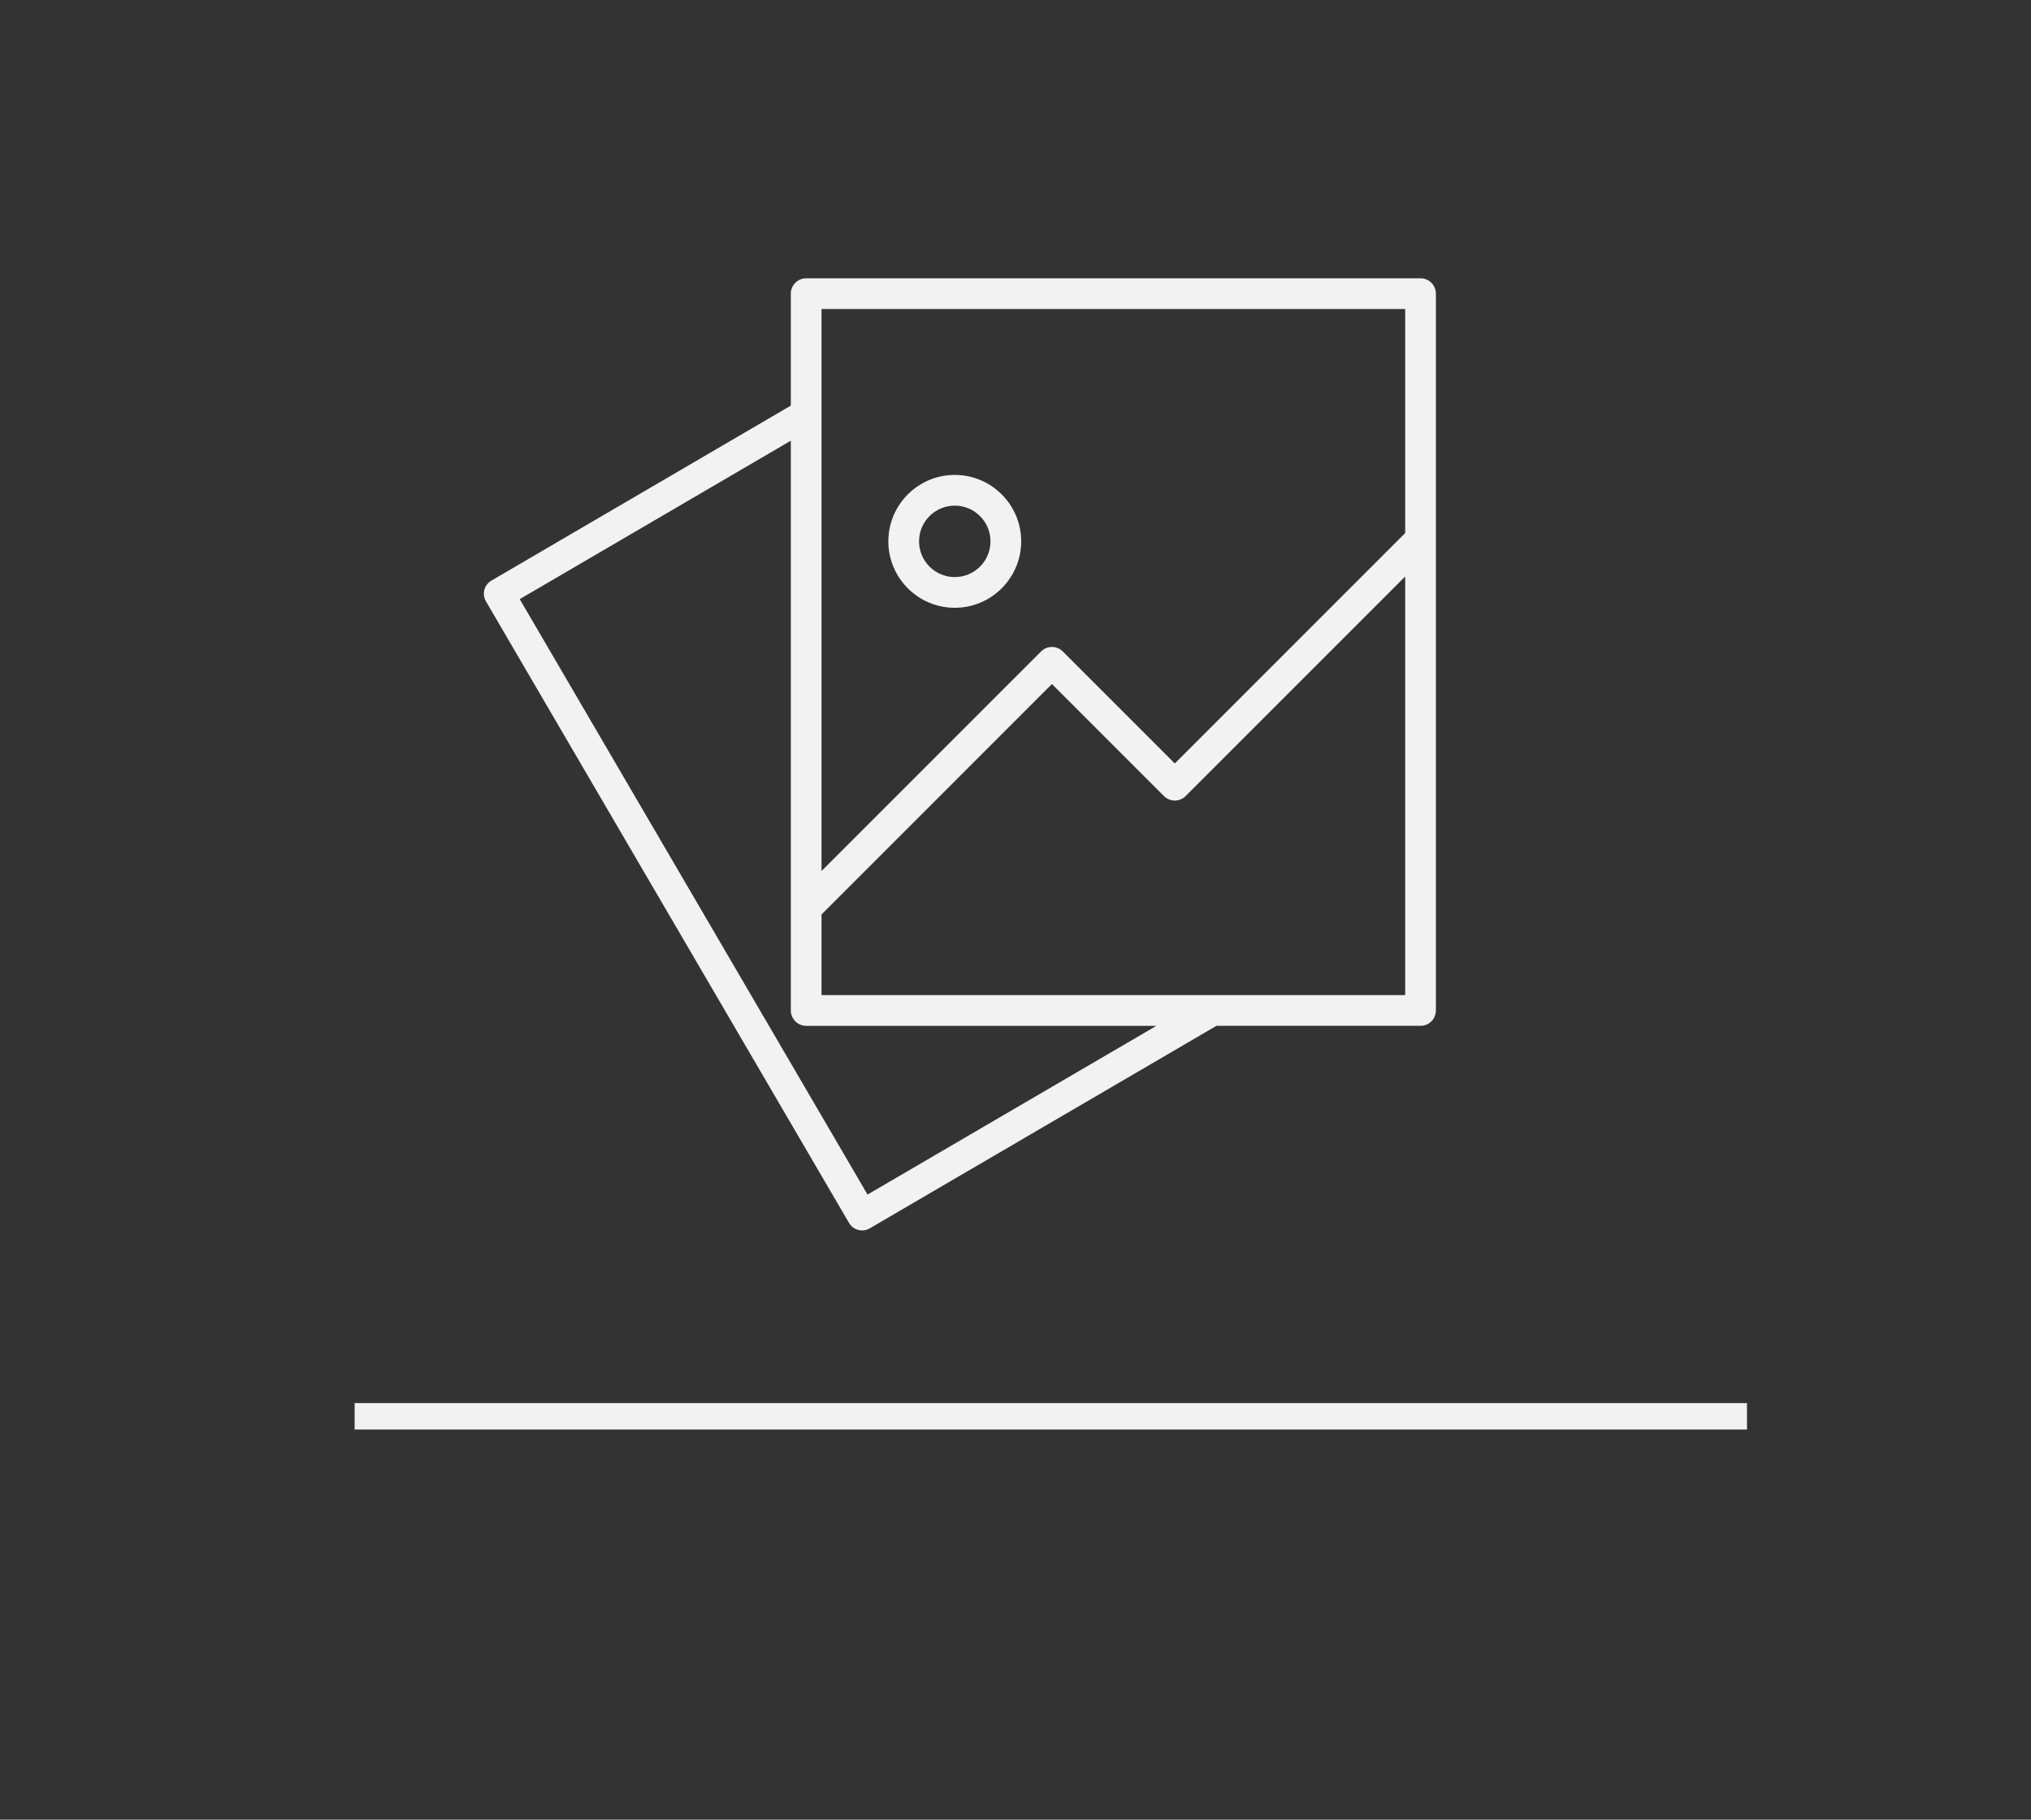
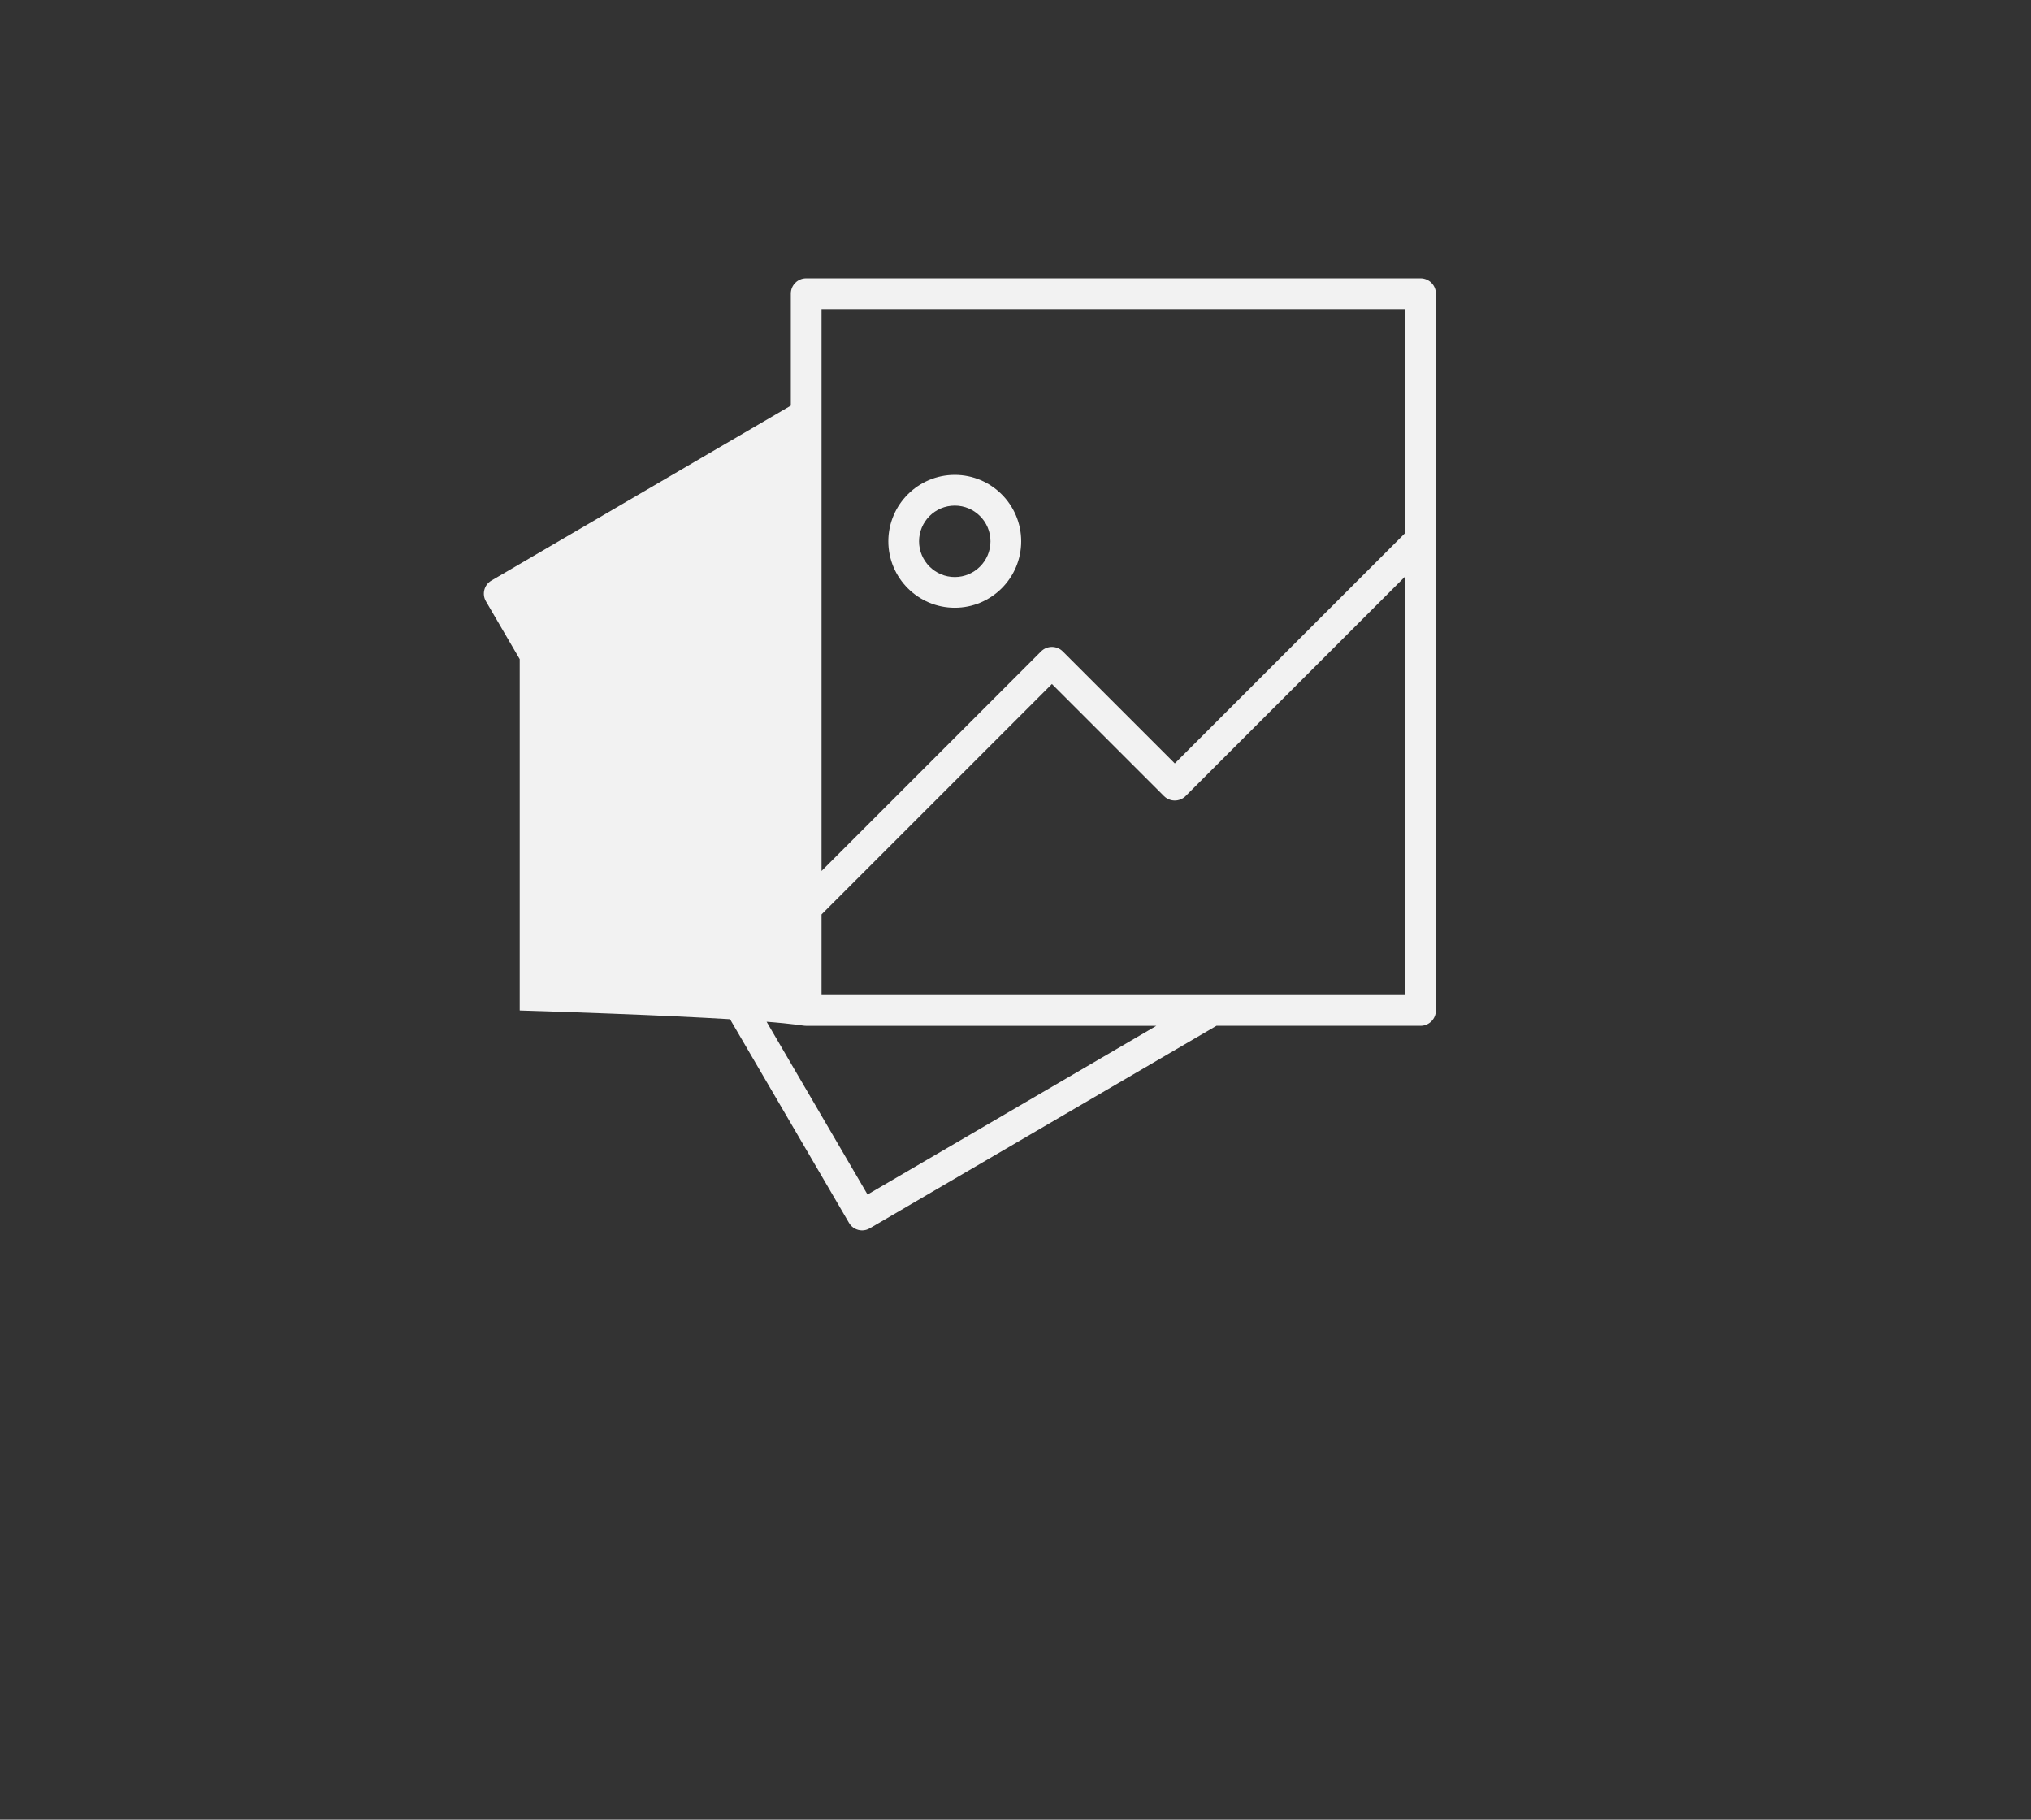
<svg xmlns="http://www.w3.org/2000/svg" width="192" height="172" viewBox="0 0 192 172" fill="none">
  <rect x="0" y="0" width="192" height="172" fill="#333333" stroke="none" />
-   <path d="M134.29 26.305H76.212C75.41 26.305 74.76 26.955 74.76 27.757V38.34L46.452 54.882C45.77 55.281 45.539 56.158 45.938 56.84L80.262 115.595C80.528 116.051 81.007 116.305 81.499 116.305C81.744 116.305 81.992 116.242 82.22 116.109L114.994 96.965H134.29C135.092 96.965 135.742 96.315 135.742 95.513V27.757C135.742 26.955 135.092 26.305 134.29 26.305ZM132.838 29.209V50.387L111.059 72.166L100.47 61.577C99.903 61.01 98.984 61.01 98.417 61.577L77.664 82.329V29.209H132.838ZM82.012 112.914L49.132 56.632L74.761 41.656V95.514C74.761 96.316 75.411 96.966 76.213 96.966H109.317L82.012 112.914ZM77.664 94.062V86.436L99.443 64.657L110.032 75.245C110.599 75.812 111.518 75.812 112.085 75.245L132.838 54.492V94.061H77.664V94.062Z" fill="#F2F2F2" />
+   <path d="M134.29 26.305H76.212C75.41 26.305 74.76 26.955 74.76 27.757V38.34L46.452 54.882C45.77 55.281 45.539 56.158 45.938 56.84L80.262 115.595C80.528 116.051 81.007 116.305 81.499 116.305C81.744 116.305 81.992 116.242 82.22 116.109L114.994 96.965H134.29C135.092 96.965 135.742 96.315 135.742 95.513V27.757C135.742 26.955 135.092 26.305 134.29 26.305ZM132.838 29.209V50.387L111.059 72.166L100.47 61.577C99.903 61.01 98.984 61.01 98.417 61.577L77.664 82.329V29.209H132.838ZM82.012 112.914L49.132 56.632V95.514C74.761 96.316 75.411 96.966 76.213 96.966H109.317L82.012 112.914ZM77.664 94.062V86.436L99.443 64.657L110.032 75.245C110.599 75.812 111.518 75.812 112.085 75.245L132.838 54.492V94.061H77.664V94.062Z" fill="#F2F2F2" />
  <path d="M90.258 57.45C93.722 57.45 96.538 54.633 96.538 51.17C96.538 47.707 93.722 44.89 90.258 44.89C86.796 44.89 83.978 47.707 83.978 51.17C83.978 54.633 86.796 57.45 90.258 57.45ZM90.258 47.794C92.121 47.794 93.635 49.308 93.635 51.17C93.635 53.032 92.121 54.547 90.258 54.547C88.397 54.547 86.882 53.032 86.882 51.17C86.882 49.308 88.397 47.794 90.258 47.794Z" fill="#F2F2F2" />
-   <path d="M33.525 133.874H165.152" stroke="#F2F2F2" stroke-width="2.5" />
</svg>